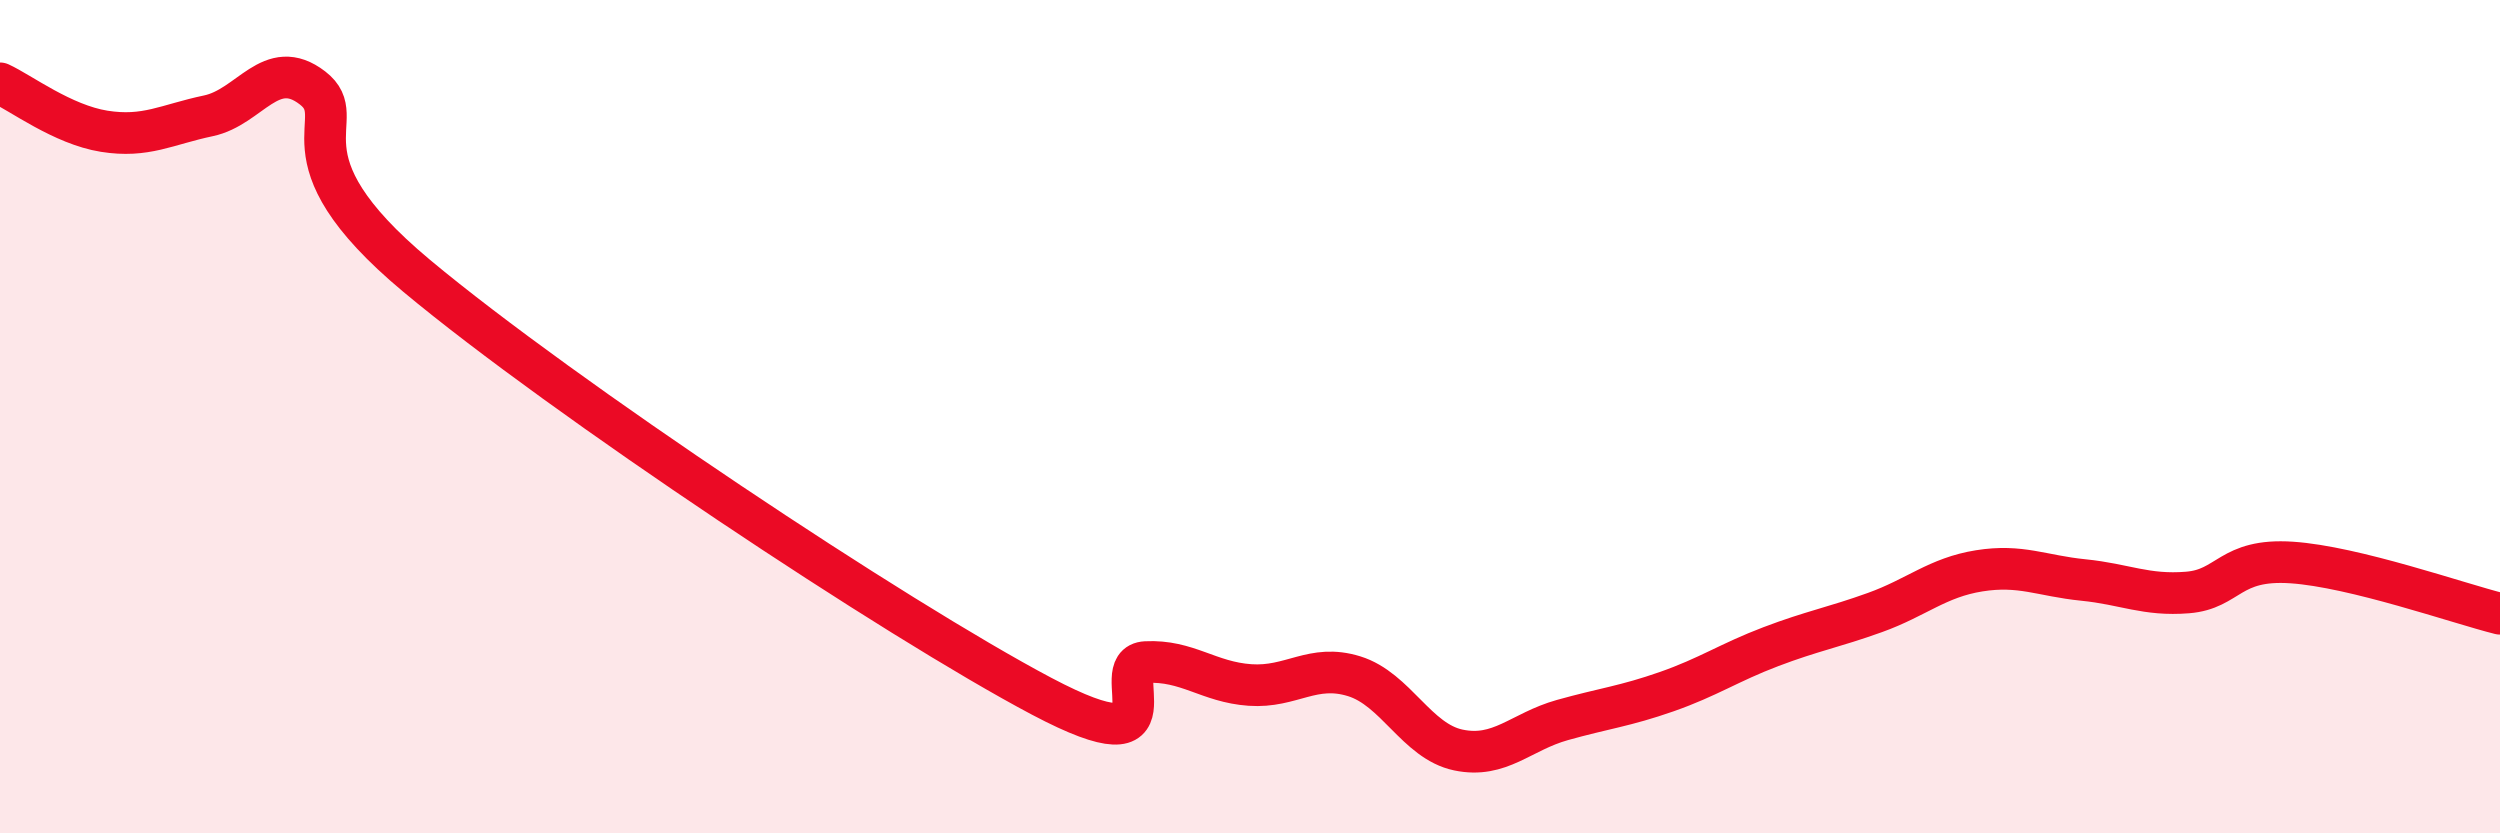
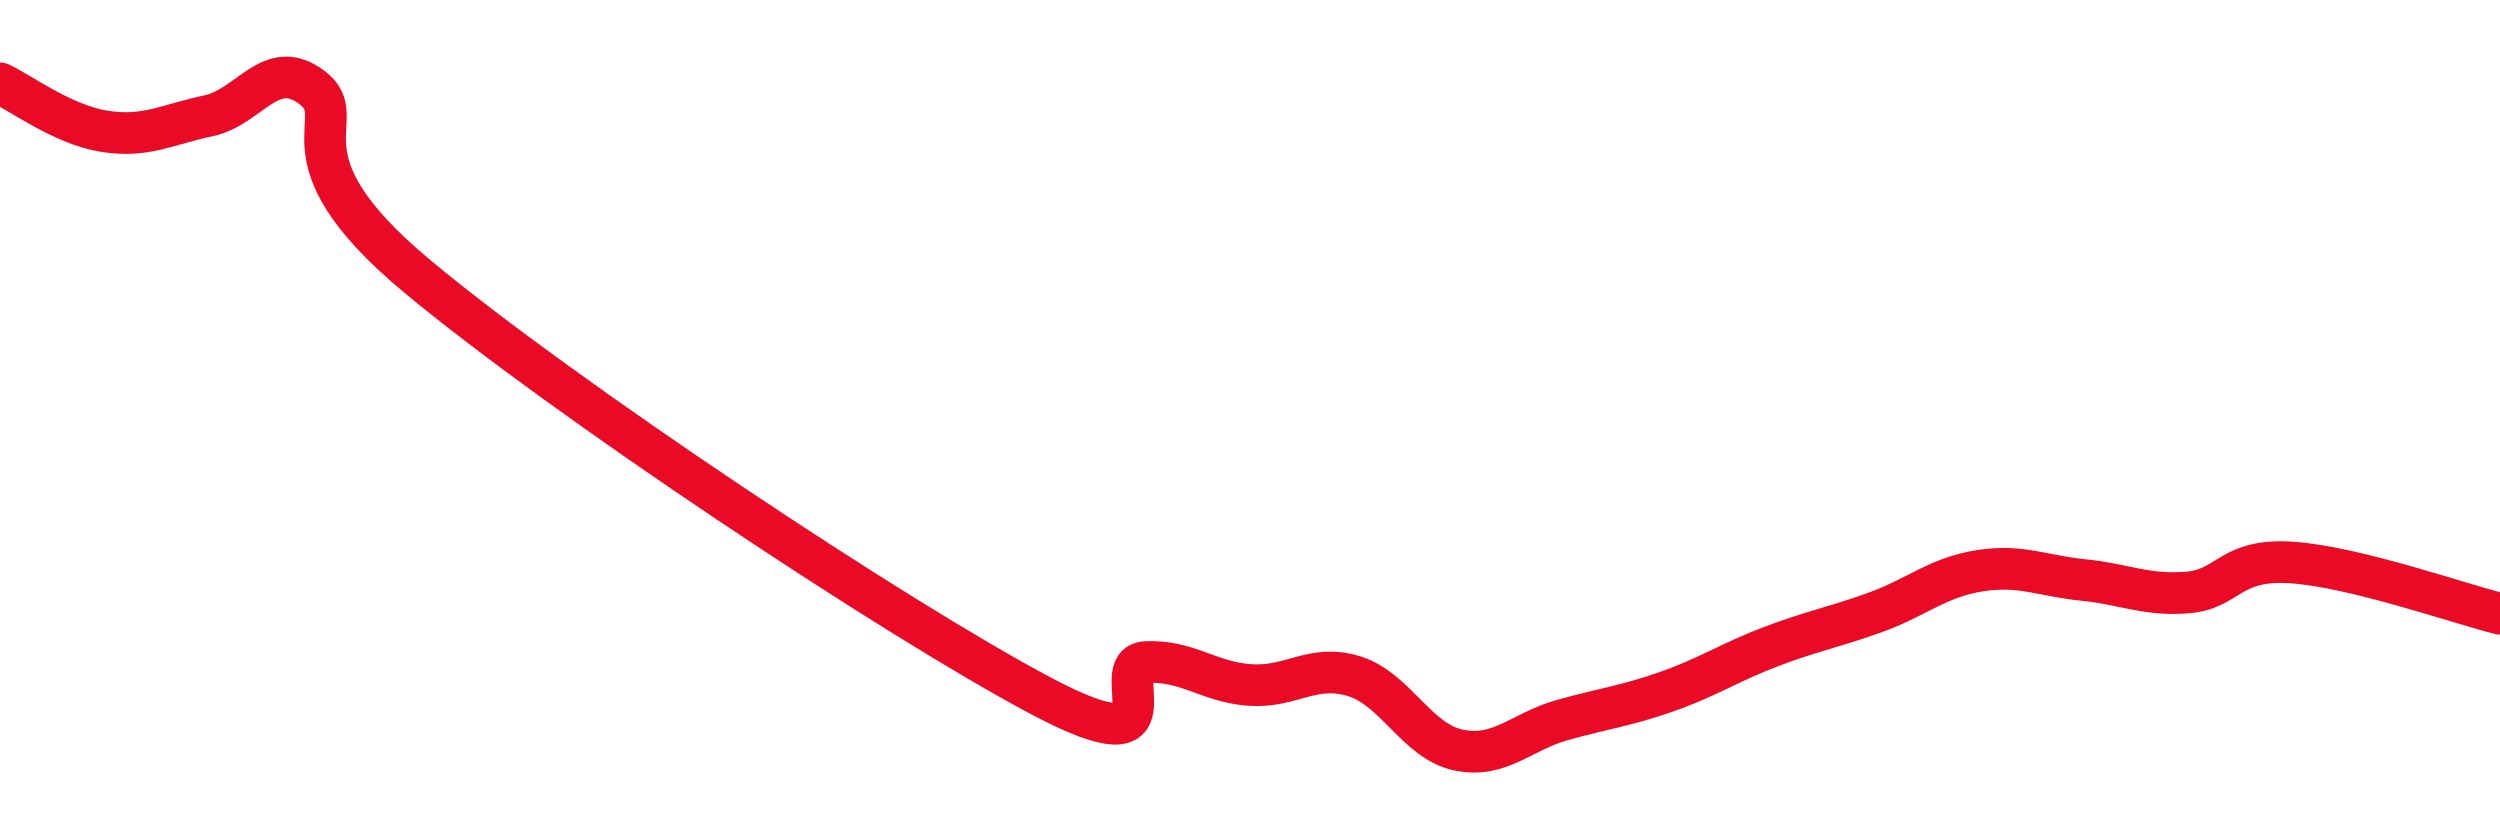
<svg xmlns="http://www.w3.org/2000/svg" width="60" height="20" viewBox="0 0 60 20">
-   <path d="M 0,2 C 0.5,2.23 1.5,2.99 2.5,3.15 C 3.5,3.31 4,2.99 5,2.78 C 6,2.57 6.5,1.34 7.5,2.11 C 8.5,2.88 6.5,3.7 10,6.62 C 13.5,9.54 21.5,14.86 25,16.71 C 28.5,18.56 26.5,15.94 27.5,15.89 C 28.5,15.84 29,16.37 30,16.44 C 31,16.51 31.5,15.92 32.5,16.23 C 33.5,16.54 34,17.79 35,18 C 36,18.21 36.5,17.56 37.5,17.28 C 38.5,17 39,16.95 40,16.6 C 41,16.25 41.5,15.9 42.5,15.52 C 43.5,15.14 44,15.06 45,14.7 C 46,14.34 46.5,13.86 47.5,13.7 C 48.5,13.54 49,13.82 50,13.92 C 51,14.02 51.5,14.3 52.5,14.22 C 53.5,14.14 53.5,13.4 55,13.5 C 56.5,13.6 59,14.48 60,14.73L60 20L0 20Z" fill="#EB0A25" opacity="0.1" stroke-linecap="round" stroke-linejoin="round" />
  <path d="M 0,2 C 0.5,2.23 1.5,2.99 2.5,3.15 C 3.5,3.31 4,2.99 5,2.78 C 6,2.57 6.5,1.34 7.5,2.11 C 8.5,2.88 6.5,3.7 10,6.62 C 13.5,9.54 21.5,14.86 25,16.71 C 28.5,18.56 26.5,15.94 27.5,15.89 C 28.5,15.84 29,16.37 30,16.44 C 31,16.51 31.5,15.92 32.5,16.23 C 33.5,16.54 34,17.79 35,18 C 36,18.21 36.5,17.56 37.5,17.28 C 38.5,17 39,16.95 40,16.6 C 41,16.25 41.5,15.9 42.5,15.52 C 43.5,15.14 44,15.06 45,14.7 C 46,14.34 46.5,13.86 47.5,13.7 C 48.5,13.54 49,13.82 50,13.92 C 51,14.02 51.5,14.3 52.5,14.22 C 53.5,14.14 53.5,13.4 55,13.5 C 56.5,13.6 59,14.48 60,14.73" stroke="#EB0A25" stroke-width="1" fill="none" stroke-linecap="round" stroke-linejoin="round" />
</svg>